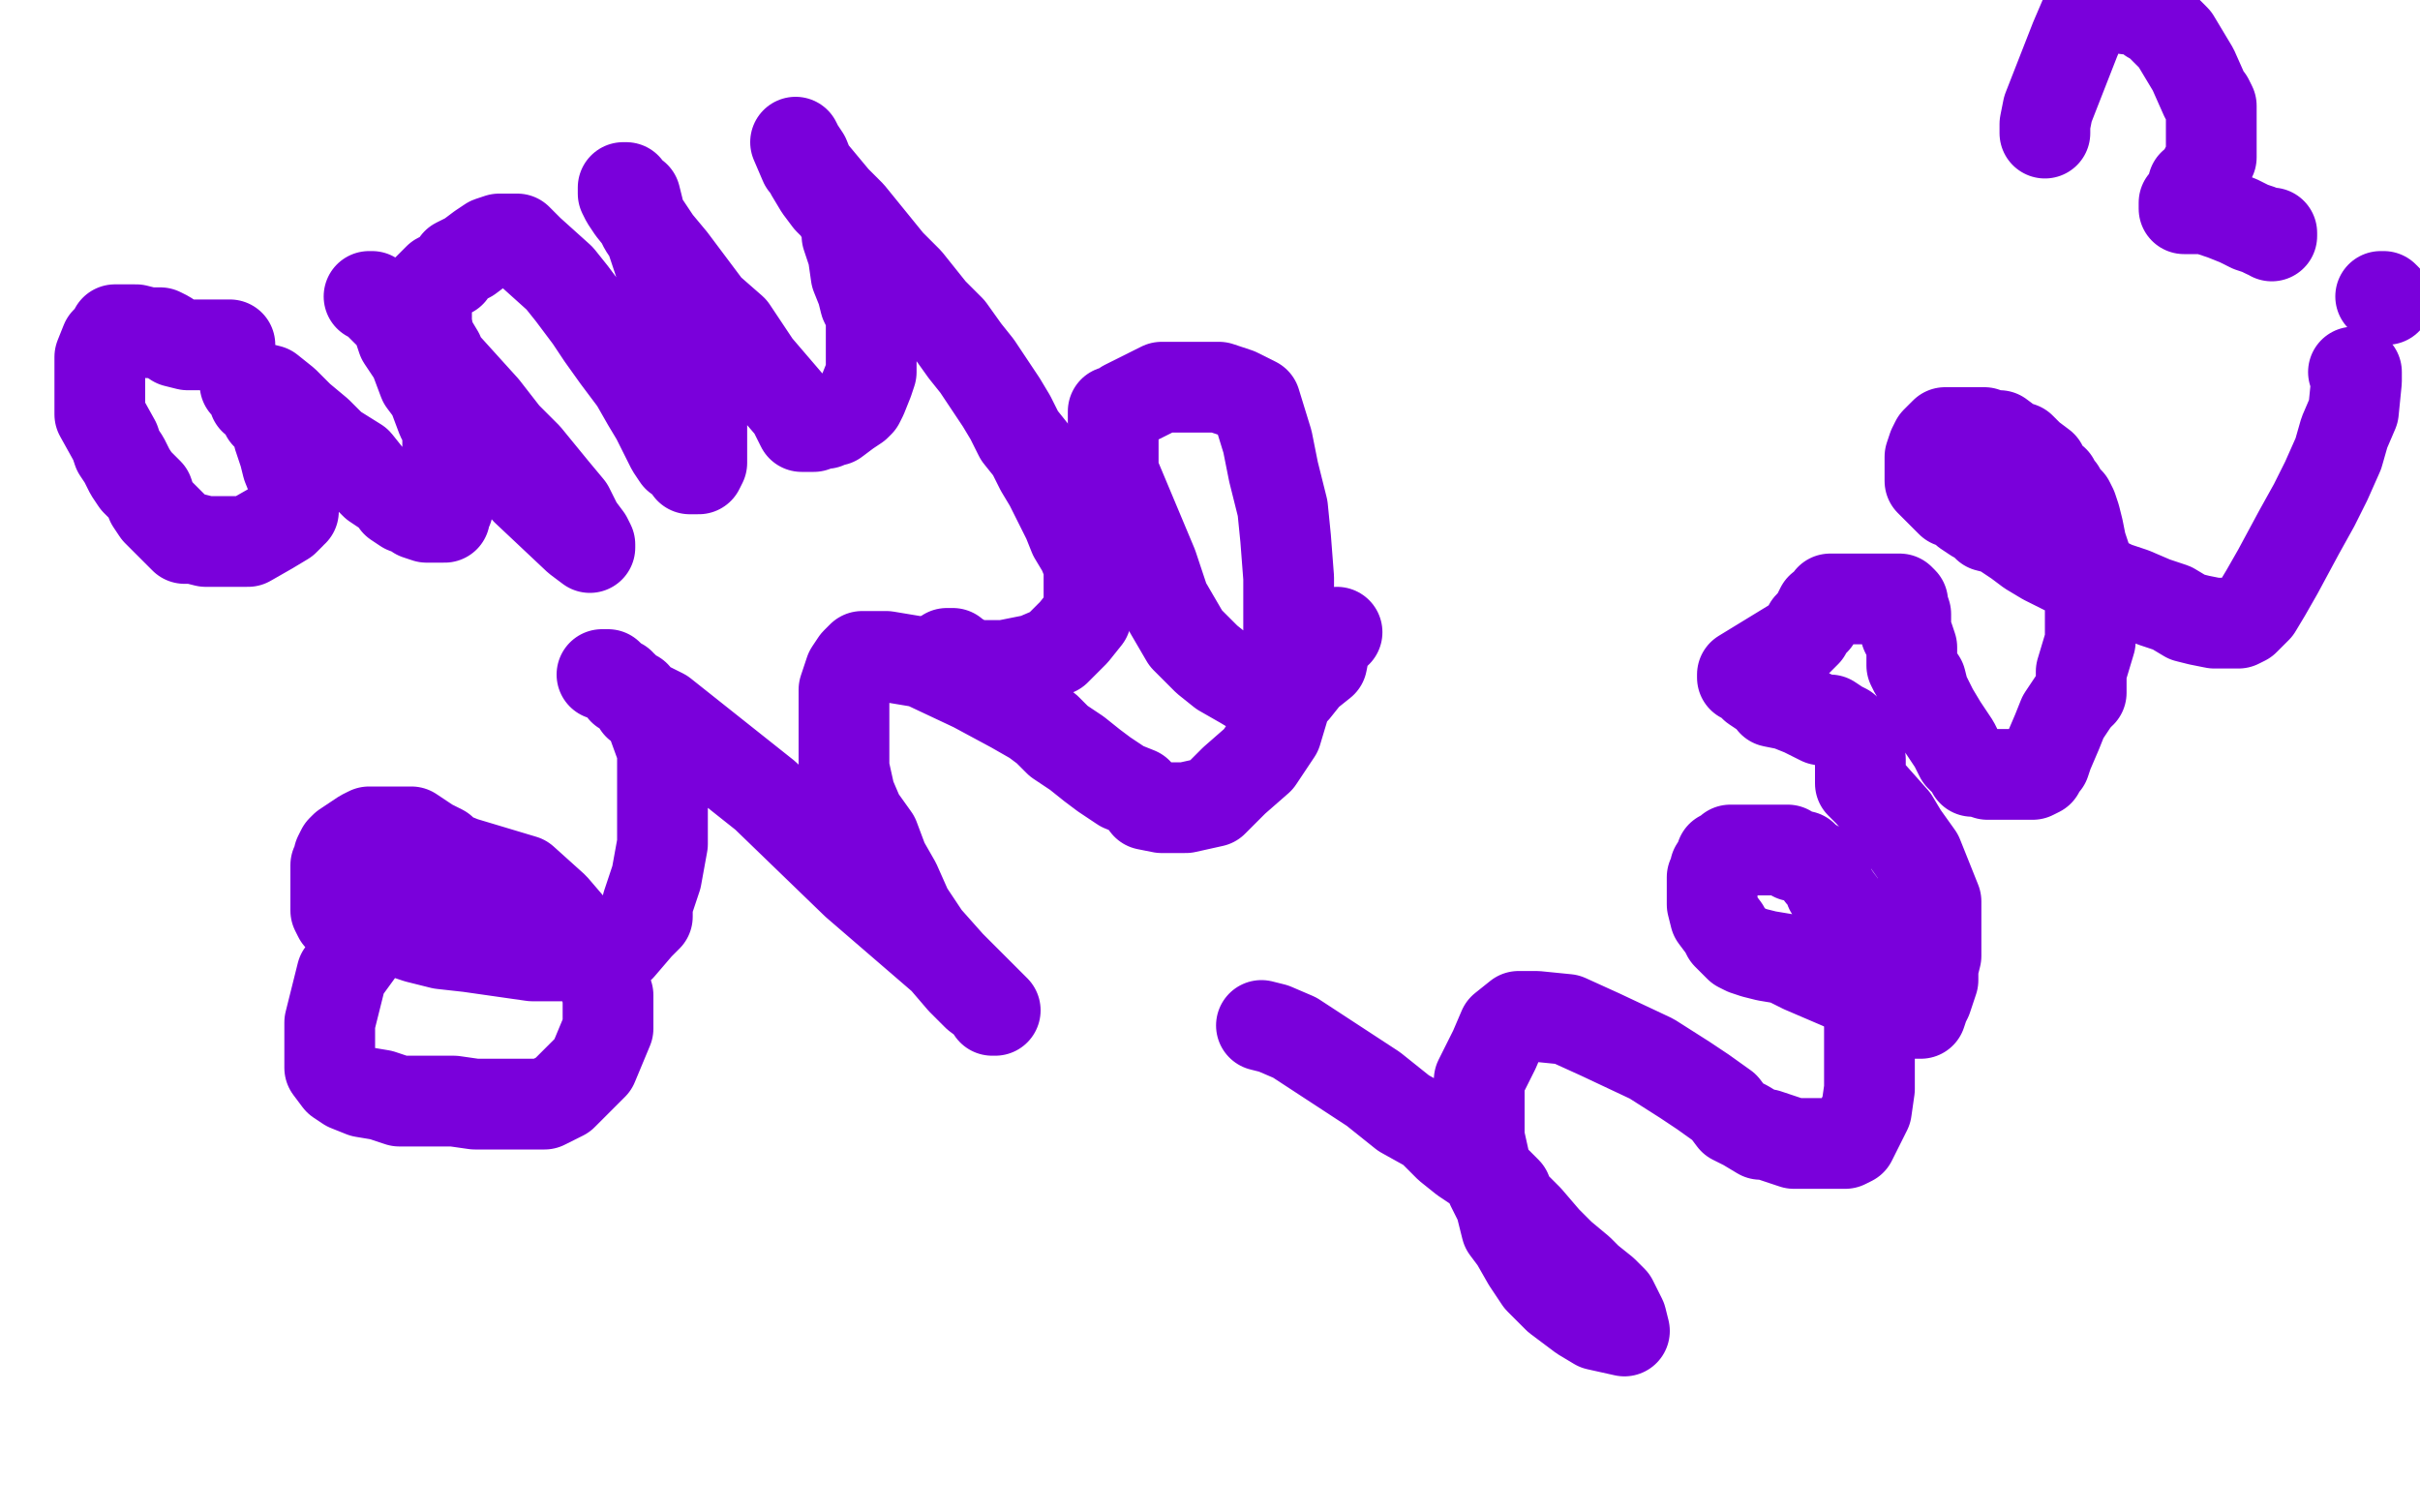
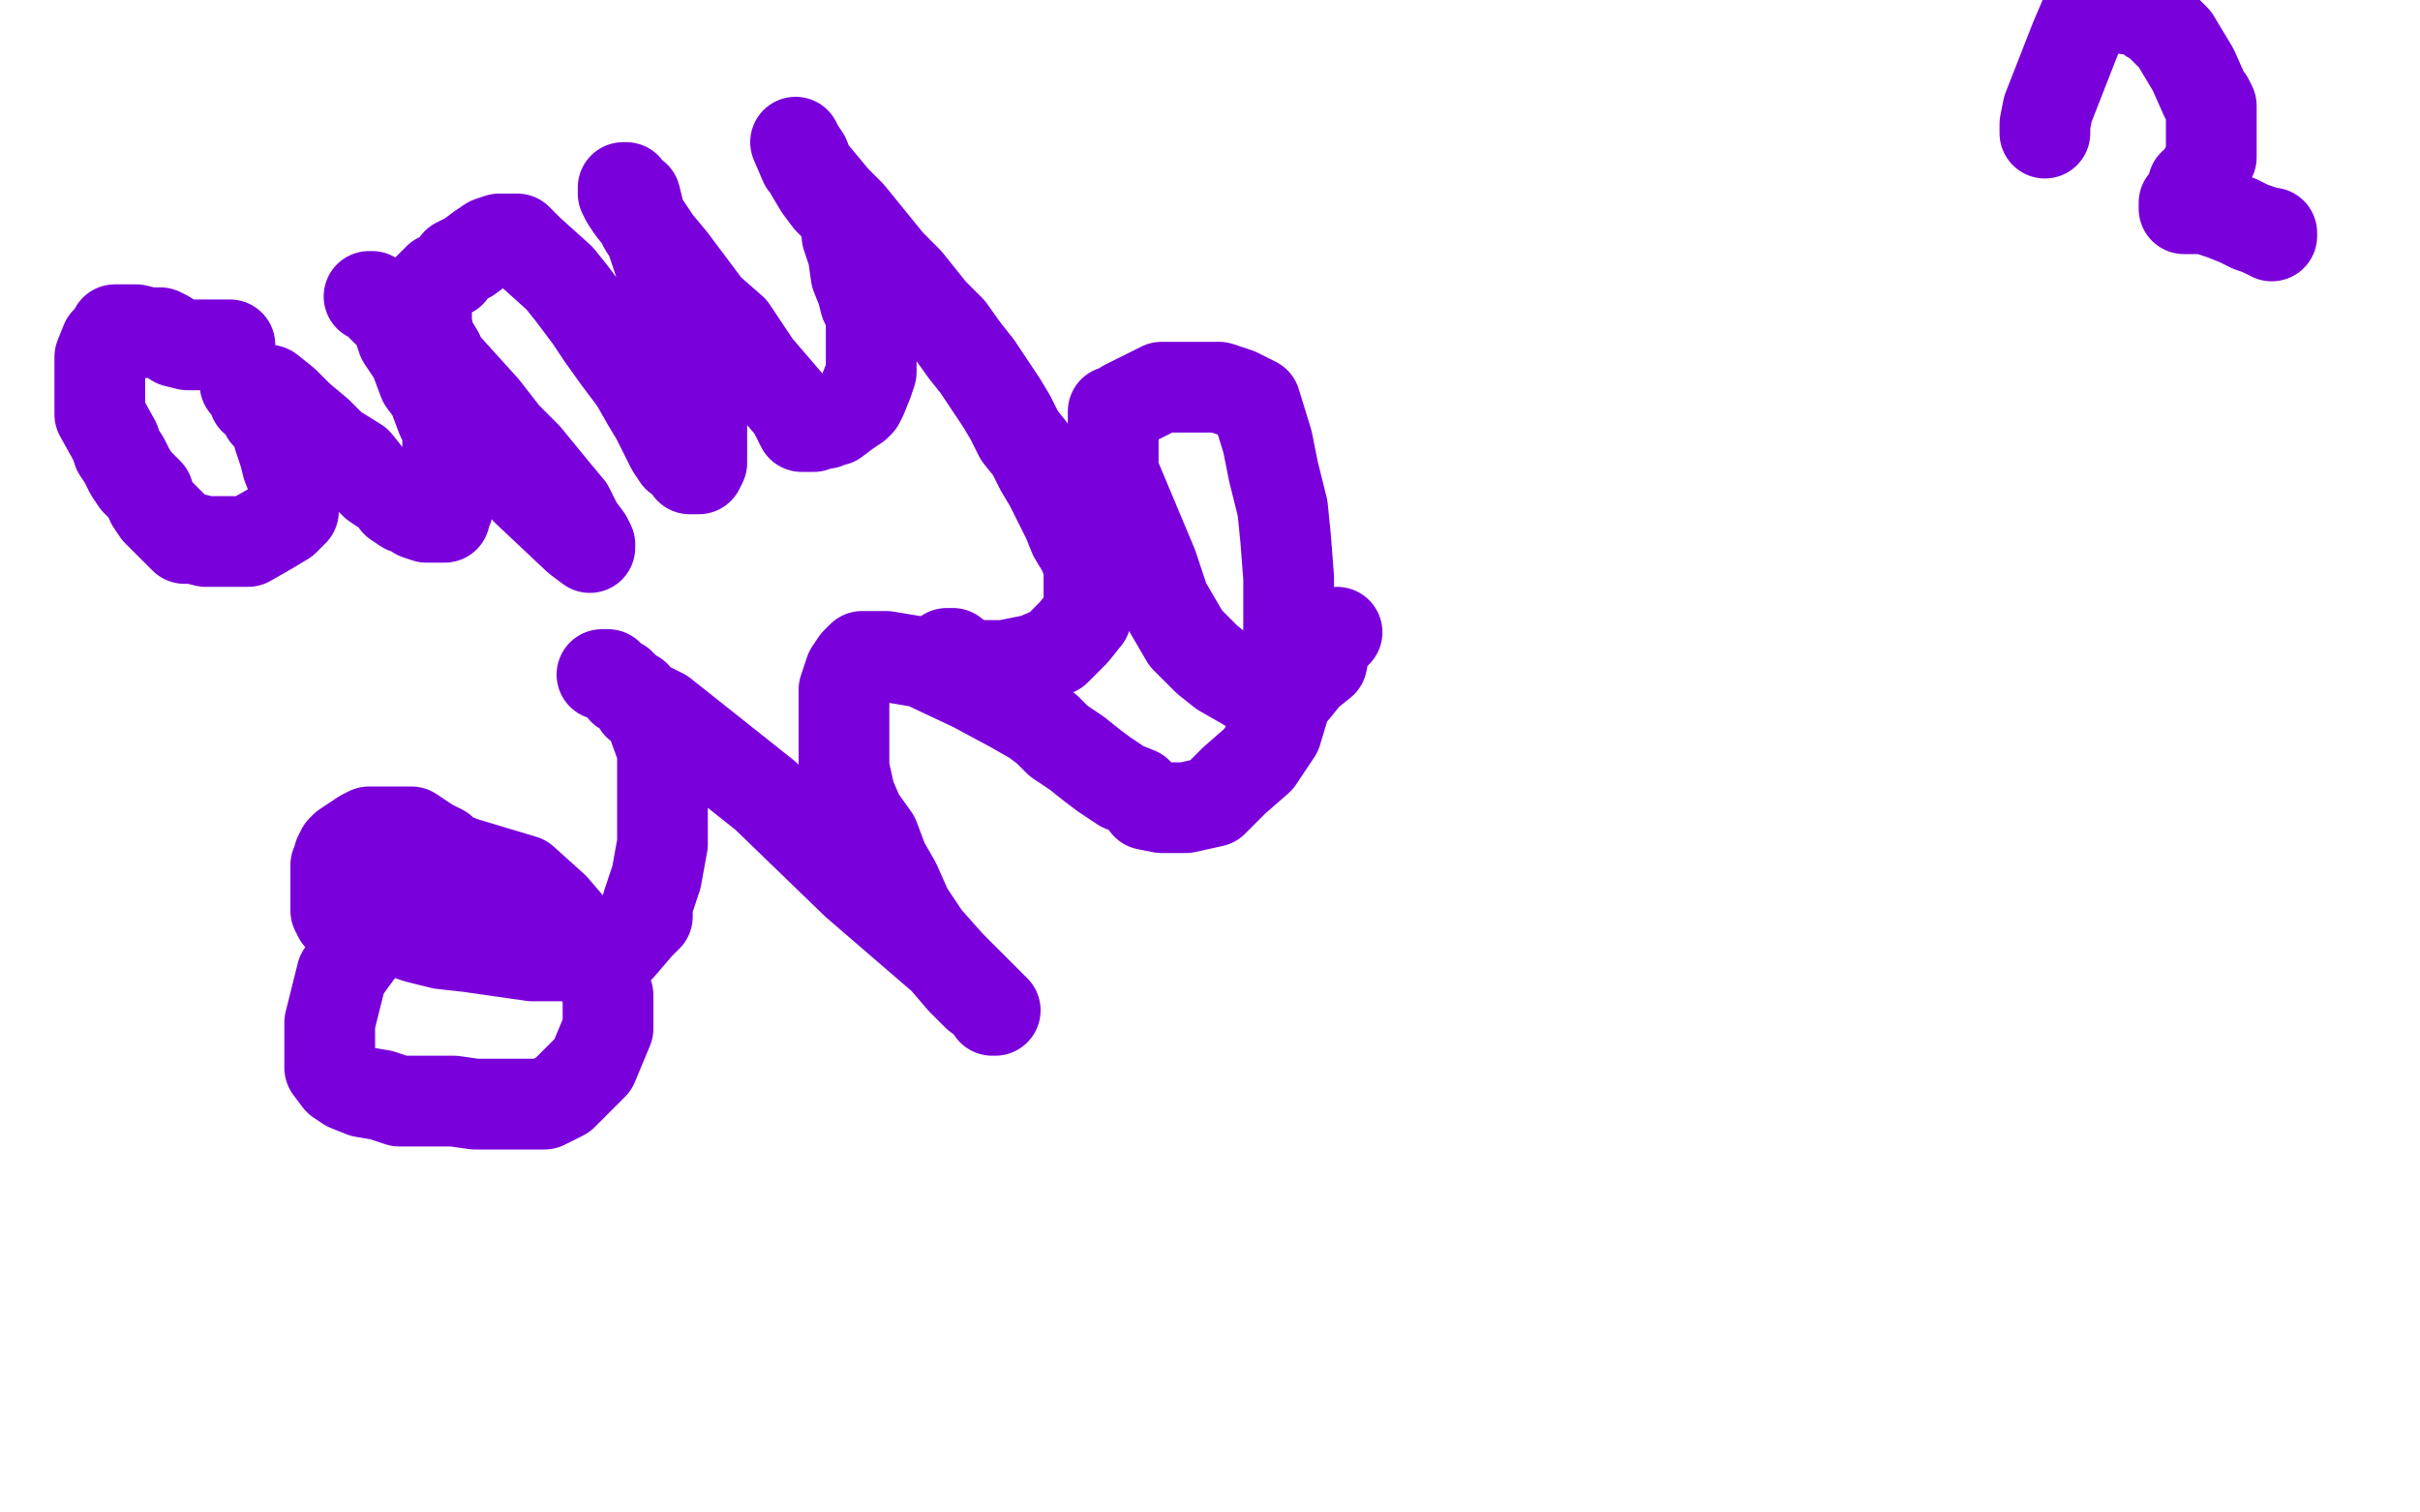
<svg xmlns="http://www.w3.org/2000/svg" width="800" height="500" version="1.1" style="stroke-antialiasing: false">
  <desc>This SVG has been created on https://colorillo.com/</desc>
  <rect x="0" y="0" width="800" height="500" style="fill: rgb(255,255,255); stroke-width:0" />
  <polyline points="76,114 75,114 75,114 72,114 72,114 69,114 69,114 65,114 65,114 62,114 62,114 58,113 58,113 55,111 55,111 53,110 53,110 50,110 50,110 49,110 49,110 45,109 44,109 43,109 41,109 39,109 38,109 37,111 36,112 35,113 33,118 33,123 33,130 33,137 38,146 39,149 41,152 42,154 43,156 45,159 46,160 49,163 50,166 52,169 54,171 57,174 59,176 61,178 64,178 68,179 72,179 76,179 82,179 89,175 94,172 96,170 96,169 97,169 97,167 97,163 97,159 95,154 94,150 92,144 91,139 88,137 86,133 84,132 83,129 82,128 82,127 81,127 89,129 94,133 99,138 105,143 110,148 118,153 122,158 124,160 127,162 130,164 131,166 134,168 137,169 138,170 141,171 143,171 144,171 145,171 147,171 147,170 148,168 148,165 148,159 148,152 148,142 146,138 143,130 140,126 137,118 133,112 131,106 128,103 125,100 124,99 123,98 122,98 123,98 129,102 141,114 160,135 167,144 174,151 183,162 188,168 191,174 194,178 195,180 195,181 191,178 174,162 162,147 153,133 150,127 147,122 145,117 142,112 141,107 141,100 141,96 145,92 149,90 151,87 155,85 159,82 162,80 165,79 168,79 169,79 171,79 173,81 175,83 185,92 189,97 195,105 199,111 204,118 210,126 214,133 217,138 220,144 222,148 224,151 227,153 228,154 228,155 230,155 231,155 232,153 232,150 232,146 232,143 232,139 232,135 232,127 229,116 226,106 224,102 222,98 222,95 219,90 217,84 215,78 213,75 211,71 211,69 210,65 207,63 207,62 206,62 206,64 207,66 209,69 213,74 217,80 222,86 228,94 234,102 242,109 250,121 262,135 265,141 266,141 268,141 269,141 271,140 273,140 275,139 276,139 280,136 283,134 284,133 285,131 287,126 288,123 288,118 288,115 288,108 288,104 286,100 285,96 283,91 282,84 280,78 280,74 278,71 277,69 276,68 274,66 271,62 268,57 266,52 264,49 263,47 266,54 276,66 281,71 294,87 300,93 308,103 314,109 319,116 323,121 327,127 331,133 334,138 337,144 341,149 344,155 347,160 350,166 353,172 355,177 358,182 360,187 360,190 360,191 360,193 360,194 360,196 360,199 359,204 355,209 349,215 342,218 332,220 328,220 324,220 321,220 318,218 316,217 315,216 314,216 313,216" style="fill: none; stroke: #7a00db; stroke-width: 30; stroke-linejoin: round; stroke-linecap: round; stroke-antialiasing: false; stroke-antialias: 0; opacity: 1.0" />
  <polyline points="147,286 146,287 146,287 145,289 145,289 141,290 141,290 137,295 137,295 132,299 132,299 126,305 126,305 121,311 121,311 113,322 113,322 109,338 109,344 109,349 109,353 112,357 115,359 120,361 126,362 132,364 150,364 157,365 161,365 167,365 170,365 174,365 177,365 180,365 186,362 191,357 196,352 201,340 201,336 201,333 201,329 199,323 195,314 183,300 173,291 163,288 153,285 148,283 146,281 142,279 139,277 136,275 131,275 127,275 125,275 122,275 120,276 114,280 113,281 112,283 112,284 111,286 111,288 111,294 111,301 112,303 114,304 116,306 120,306 126,307 132,308 138,310 146,312 155,313 176,316 183,316 196,316 200,315 205,313 211,306 214,303 214,299 217,290 219,279 219,265 219,248 215,237 214,235 211,233 210,230 206,228 205,226 203,225 201,223 200,223 199,223 200,223 203,225 206,227 211,232 219,236 253,263 283,292 312,317 318,324 323,329 327,332 328,334 329,334 321,326 314,319 306,310 300,301 296,292 292,285 289,277 284,270 281,263 279,254 279,243 279,235 279,228 281,222 283,219 285,217 287,217 290,217 293,217 305,219 322,227 335,234 342,238 346,241 350,245 356,249 361,253 365,256 371,260 376,262 379,266 384,267 388,267 392,267 401,265 408,258 416,251 422,242 425,232 426,222 426,210 426,191 425,178 424,168 421,156 419,146 415,133 409,130 403,128 395,128 384,128 374,133 372,134 370,136 368,136 368,137 368,138 368,144 368,156 381,187 385,199 392,211 399,218 404,222 411,226 416,229 419,230 422,230 424,230 428,228 432,223 437,219 438,214 440,210 442,209" style="fill: none; stroke: #7a00db; stroke-width: 30; stroke-linejoin: round; stroke-linecap: round; stroke-antialiasing: false; stroke-antialias: 0; opacity: 1.0" />
-   <polyline points="417,339 421,340 421,340 428,343 428,343 454,360 454,360 464,368 464,368 473,373 473,373 479,379 479,379 484,383 484,383 493,389 493,389 498,394 498,394 499,397 505,403 511,410 516,415 522,420 525,423 530,427 533,430 536,436 537,440 528,438 523,435 515,429 509,423 505,417 501,410 498,406 496,398 493,392 492,389 491,385 489,376 489,367 489,357 494,347 497,340 502,336 508,336 518,337 529,342 546,350 557,357 563,361 570,366 573,370 577,372 582,375 584,375 587,376 590,377 593,378 599,378 602,378 605,378 607,378 610,378 612,377 614,373 617,367 618,360 618,352 618,337 618,326 616,315 613,306 610,301 607,297 605,294 604,291 602,289 600,286 598,285 596,283 593,283 591,281 588,281 585,281 581,281 577,281 574,281 572,281 571,282 569,283 569,284 567,287 567,288 566,290 566,292 566,294 566,296 566,299 567,303 570,307 571,309 573,311 575,313 577,314 580,315 584,316 590,317 596,320 603,323 610,326 616,330 622,333 626,335 629,335 631,335 632,335 633,335 634,335 635,335 636,332 637,330 638,327 639,324 639,320 640,316 640,314 640,312 640,311 640,308 640,307 640,305 640,302 640,298 638,293 634,283 629,276 626,271 618,262 615,259 615,251 614,246 612,244 610,241 608,240 605,238 602,238 600,237 596,235 591,233 586,232 585,230 583,229 580,227 578,225 576,224 576,223 594,212 597,209 598,207 600,205 601,203 602,201 604,200 605,198 606,198 607,198 608,198 609,198 611,198 612,198 614,198 615,198 616,198 617,198 618,198 619,198 621,198 622,198 624,198 626,198 627,198 628,198 629,199 629,200 630,203 630,206 630,209 631,211 632,214 632,216 632,218 632,220 633,222 635,225 636,229 639,235 642,240 646,246 648,250 651,253 652,255 654,255 657,256 660,256 662,256 664,256 667,256 670,256 672,256 674,255 674,254 676,252 677,249 680,242 682,237 686,231 687,230 687,229 688,229 688,228 688,222 691,212 691,206 691,201 691,199 691,196 691,192 690,186 688,180 687,175 686,171 685,168 684,166 682,164 681,162 680,161 679,159 676,157 675,154 671,151 668,148 665,147 661,144 659,144 657,144 656,143 655,143 654,143 653,143 651,143 650,143 649,143 647,143 646,143 645,143 644,143 643,143 641,145 640,146 639,148 638,151 638,153 638,155 638,156 638,157 638,159 639,160 641,162 642,163 645,166 648,167 650,169 653,171 655,171 657,174 661,175 664,177 667,179 671,182 676,185 680,187 684,189 688,190 693,191 699,194 705,196 712,199 718,201 723,204 727,205 732,206 735,206 738,206 740,206 742,205 746,201 749,196 753,189 760,176 765,167 769,159 773,150 775,143 778,136 779,126 779,125 779,123 778,123" style="fill: none; stroke: #7a00db; stroke-width: 30; stroke-linejoin: round; stroke-linecap: round; stroke-antialiasing: false; stroke-antialias: 0; opacity: 1.0" />
  <polyline points="676,44 676,41 676,41 677,36 677,36 686,13 686,13 689,6 689,6 691,3 691,3 691,1 691,1 691,0 691,0 692,0 692,0 699,0 700,1 701,2 703,3 707,3 709,4 711,6 713,7 714,8 715,9 717,11 719,13 722,18 725,23 729,32 730,33 731,35 731,38 731,40 731,42 731,44 731,52 730,54 729,56 729,57 727,59 727,60 725,61 724,65 722,67 722,68 722,69 723,69 724,69 725,69 727,69 729,69 732,70 735,71 740,73 744,75 747,76 749,77 750,77 751,77 751,78" style="fill: none; stroke: #7a00db; stroke-width: 30; stroke-linejoin: round; stroke-linecap: round; stroke-antialiasing: false; stroke-antialias: 0; opacity: 1.0" />
-   <polyline points="789,99 788,98 788,98 787,98 787,98" style="fill: none; stroke: #7a00db; stroke-width: 30; stroke-linejoin: round; stroke-linecap: round; stroke-antialiasing: false; stroke-antialias: 0; opacity: 1.0" />
</svg>